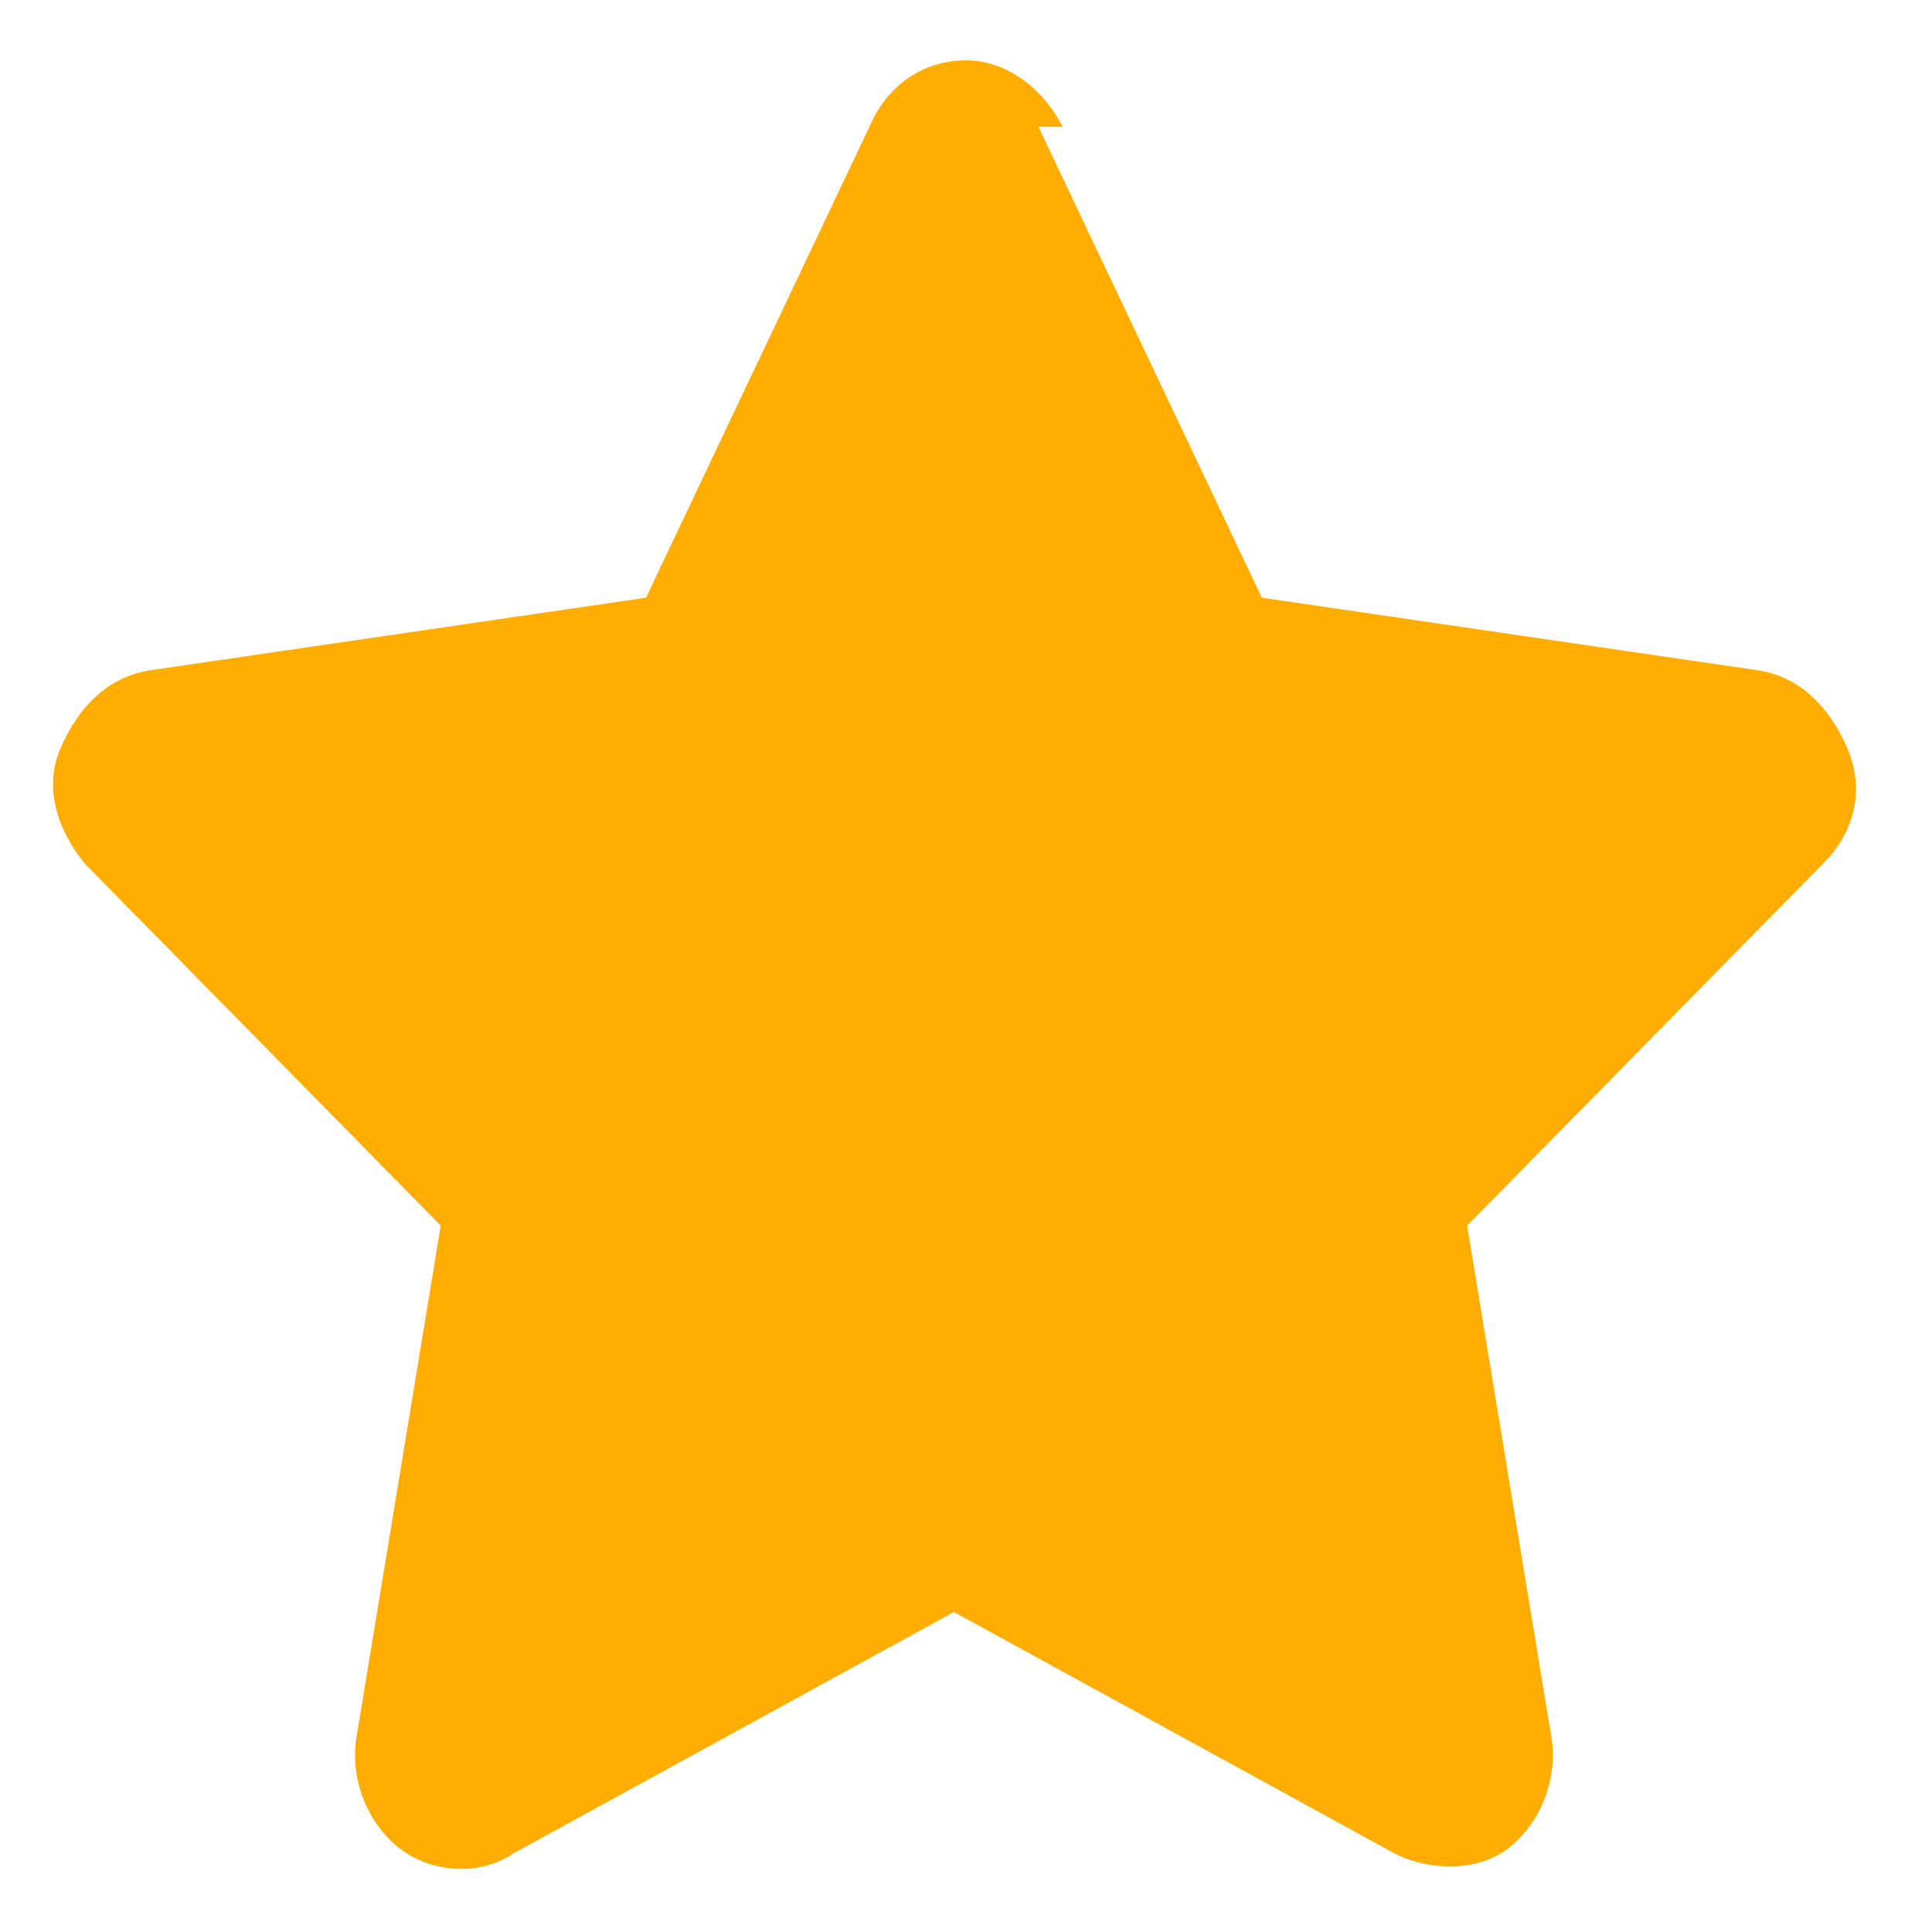
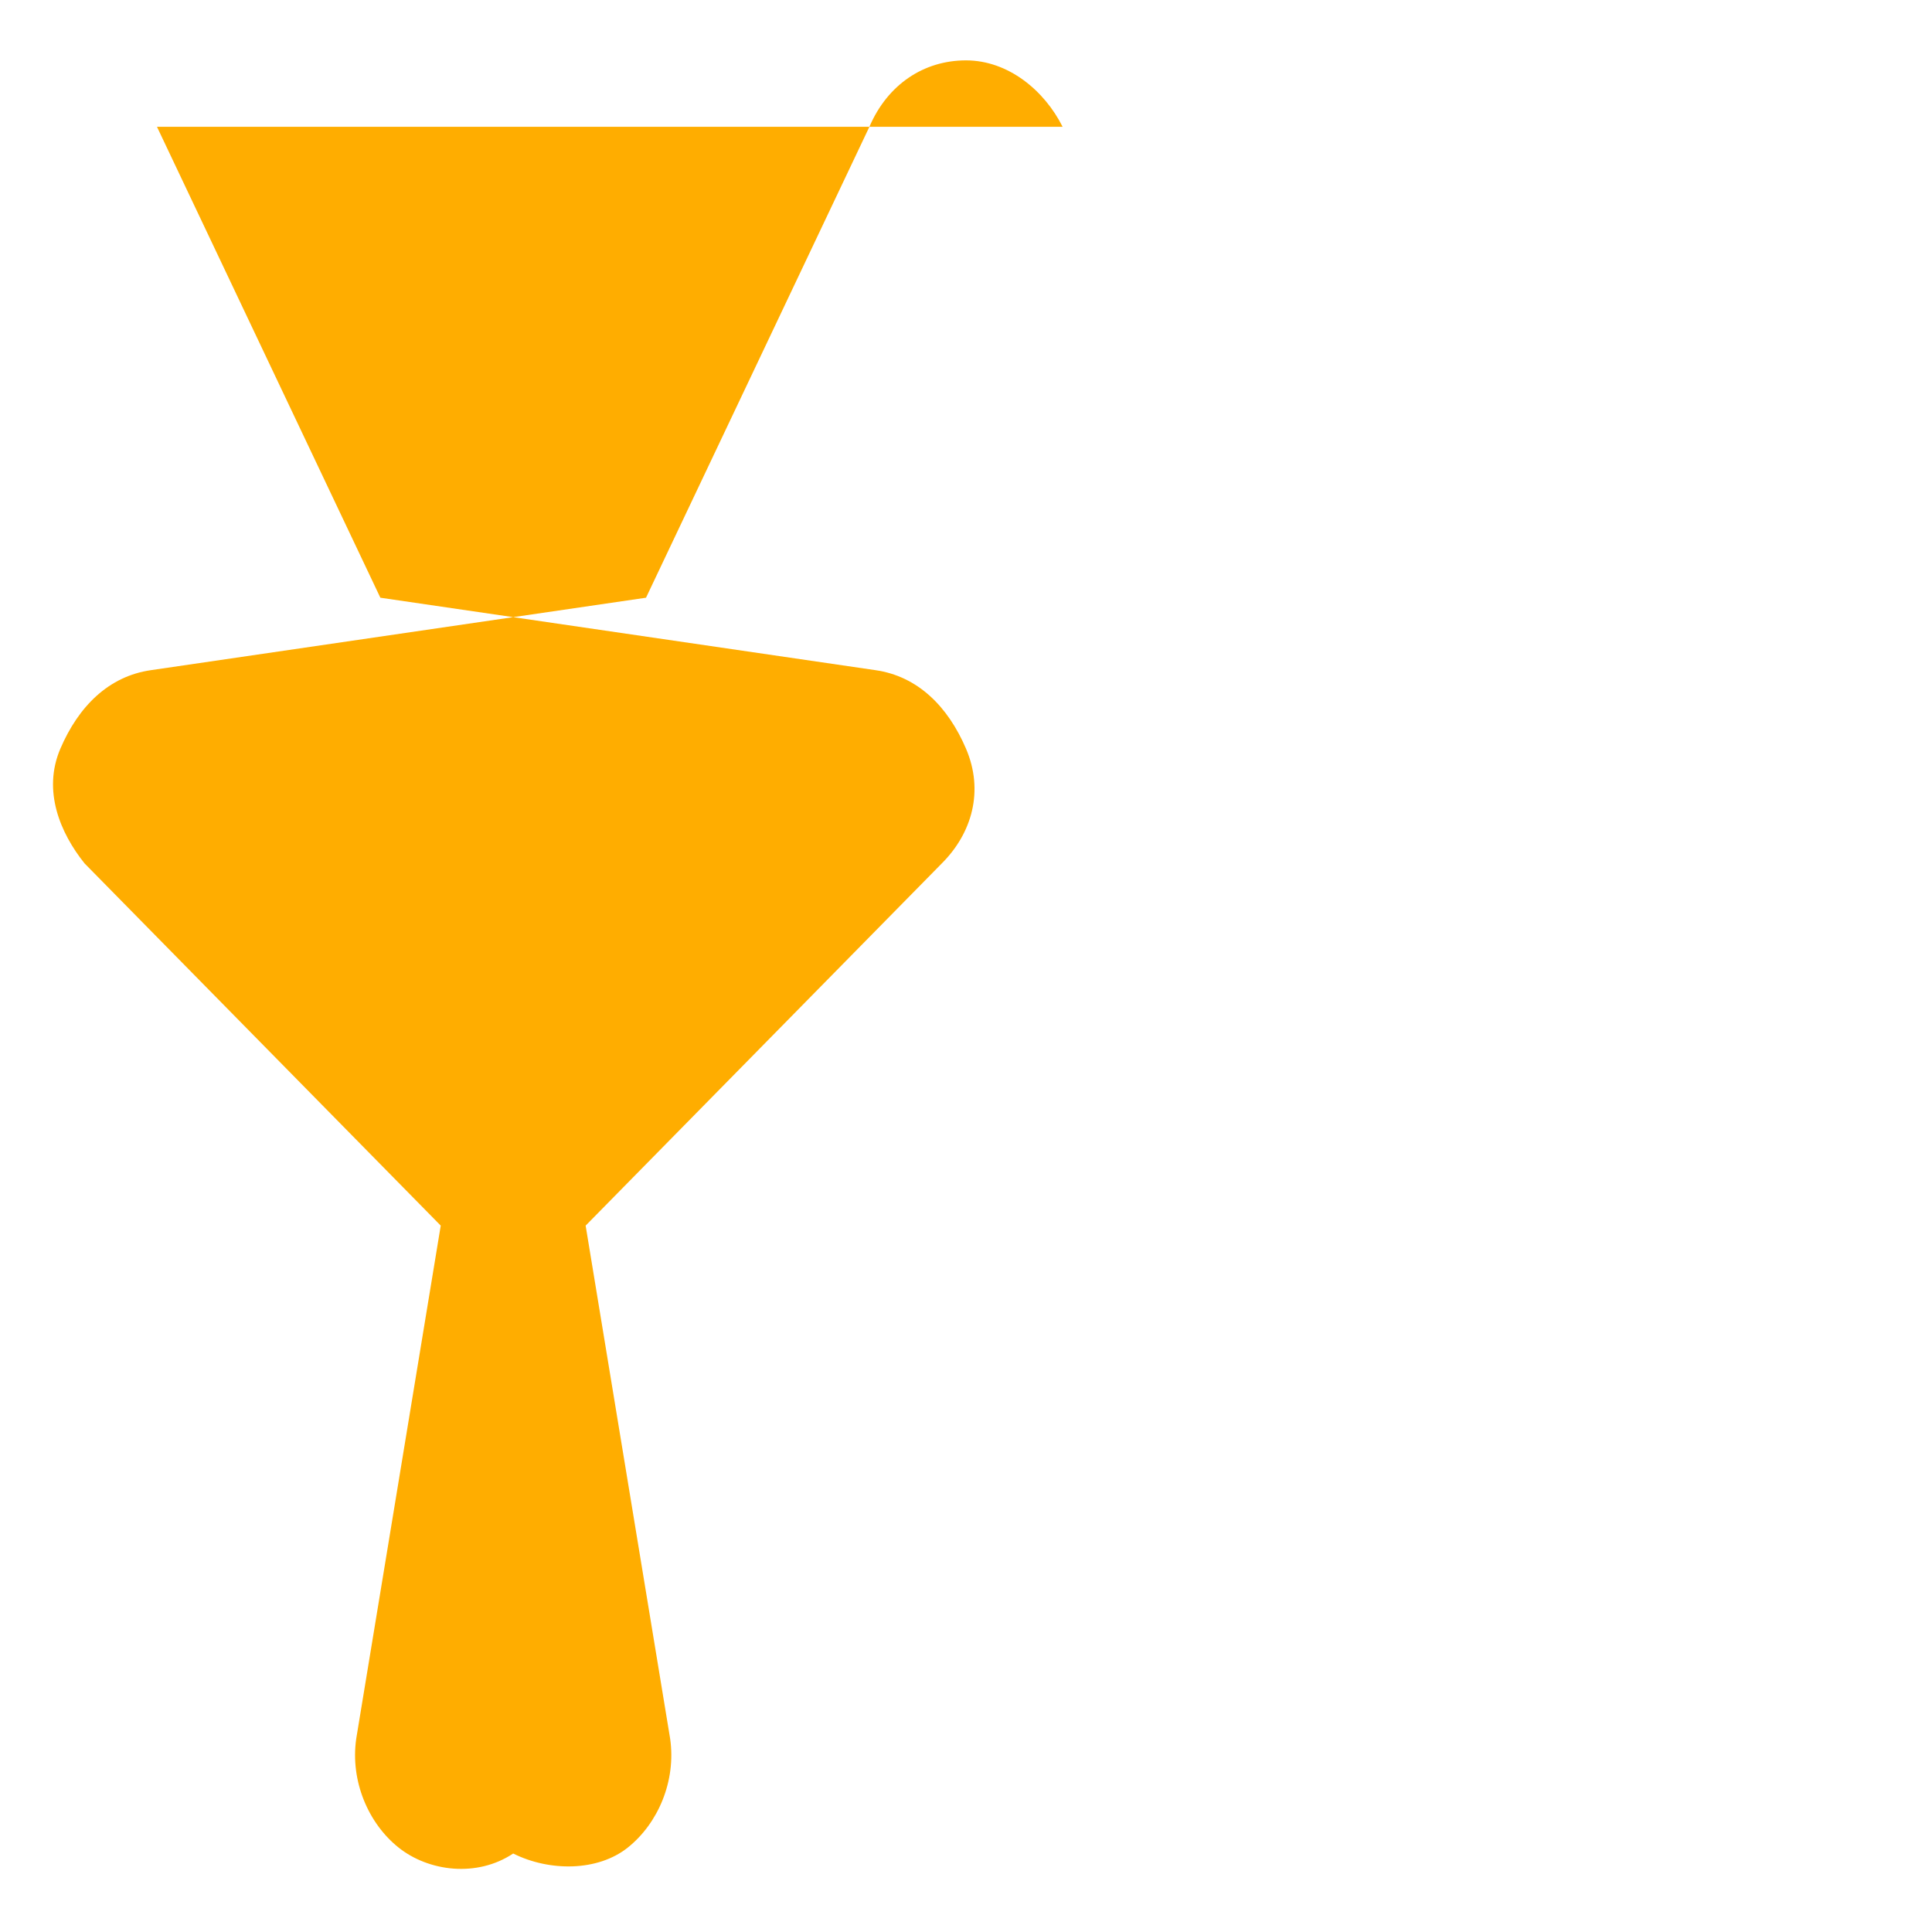
<svg xmlns="http://www.w3.org/2000/svg" version="1.1" viewBox="0 0 32 32">
  <defs>
    <style>
      .cls-1 {
        fill: #ffad00;
      }
    </style>
  </defs>
  <g>
    <g id="Layer_1">
-       <path class="cls-1" d="M17.6,2.1c-.3-.6-.9-1.1-1.6-1.1s-1.3.4-1.6,1.1l-3.7,7.8-8.2,1.2c-.7.1-1.2.6-1.5,1.3s0,1.4.4,1.9l5.9,6-1.4,8.5c-.1.7.2,1.4.7,1.8s1.3.5,1.9.1l7.3-4,7.3,4c.6.3,1.4.3,1.9-.1s.8-1.1.7-1.8l-1.4-8.5,5.9-6c.5-.5.7-1.2.4-1.9s-.8-1.2-1.5-1.3l-8.2-1.2-3.7-7.8Z" />
+       <path class="cls-1" d="M17.6,2.1c-.3-.6-.9-1.1-1.6-1.1s-1.3.4-1.6,1.1l-3.7,7.8-8.2,1.2c-.7.1-1.2.6-1.5,1.3s0,1.4.4,1.9l5.9,6-1.4,8.5c-.1.7.2,1.4.7,1.8s1.3.5,1.9.1c.6.3,1.4.3,1.9-.1s.8-1.1.7-1.8l-1.4-8.5,5.9-6c.5-.5.7-1.2.4-1.9s-.8-1.2-1.5-1.3l-8.2-1.2-3.7-7.8Z" />
    </g>
  </g>
</svg>